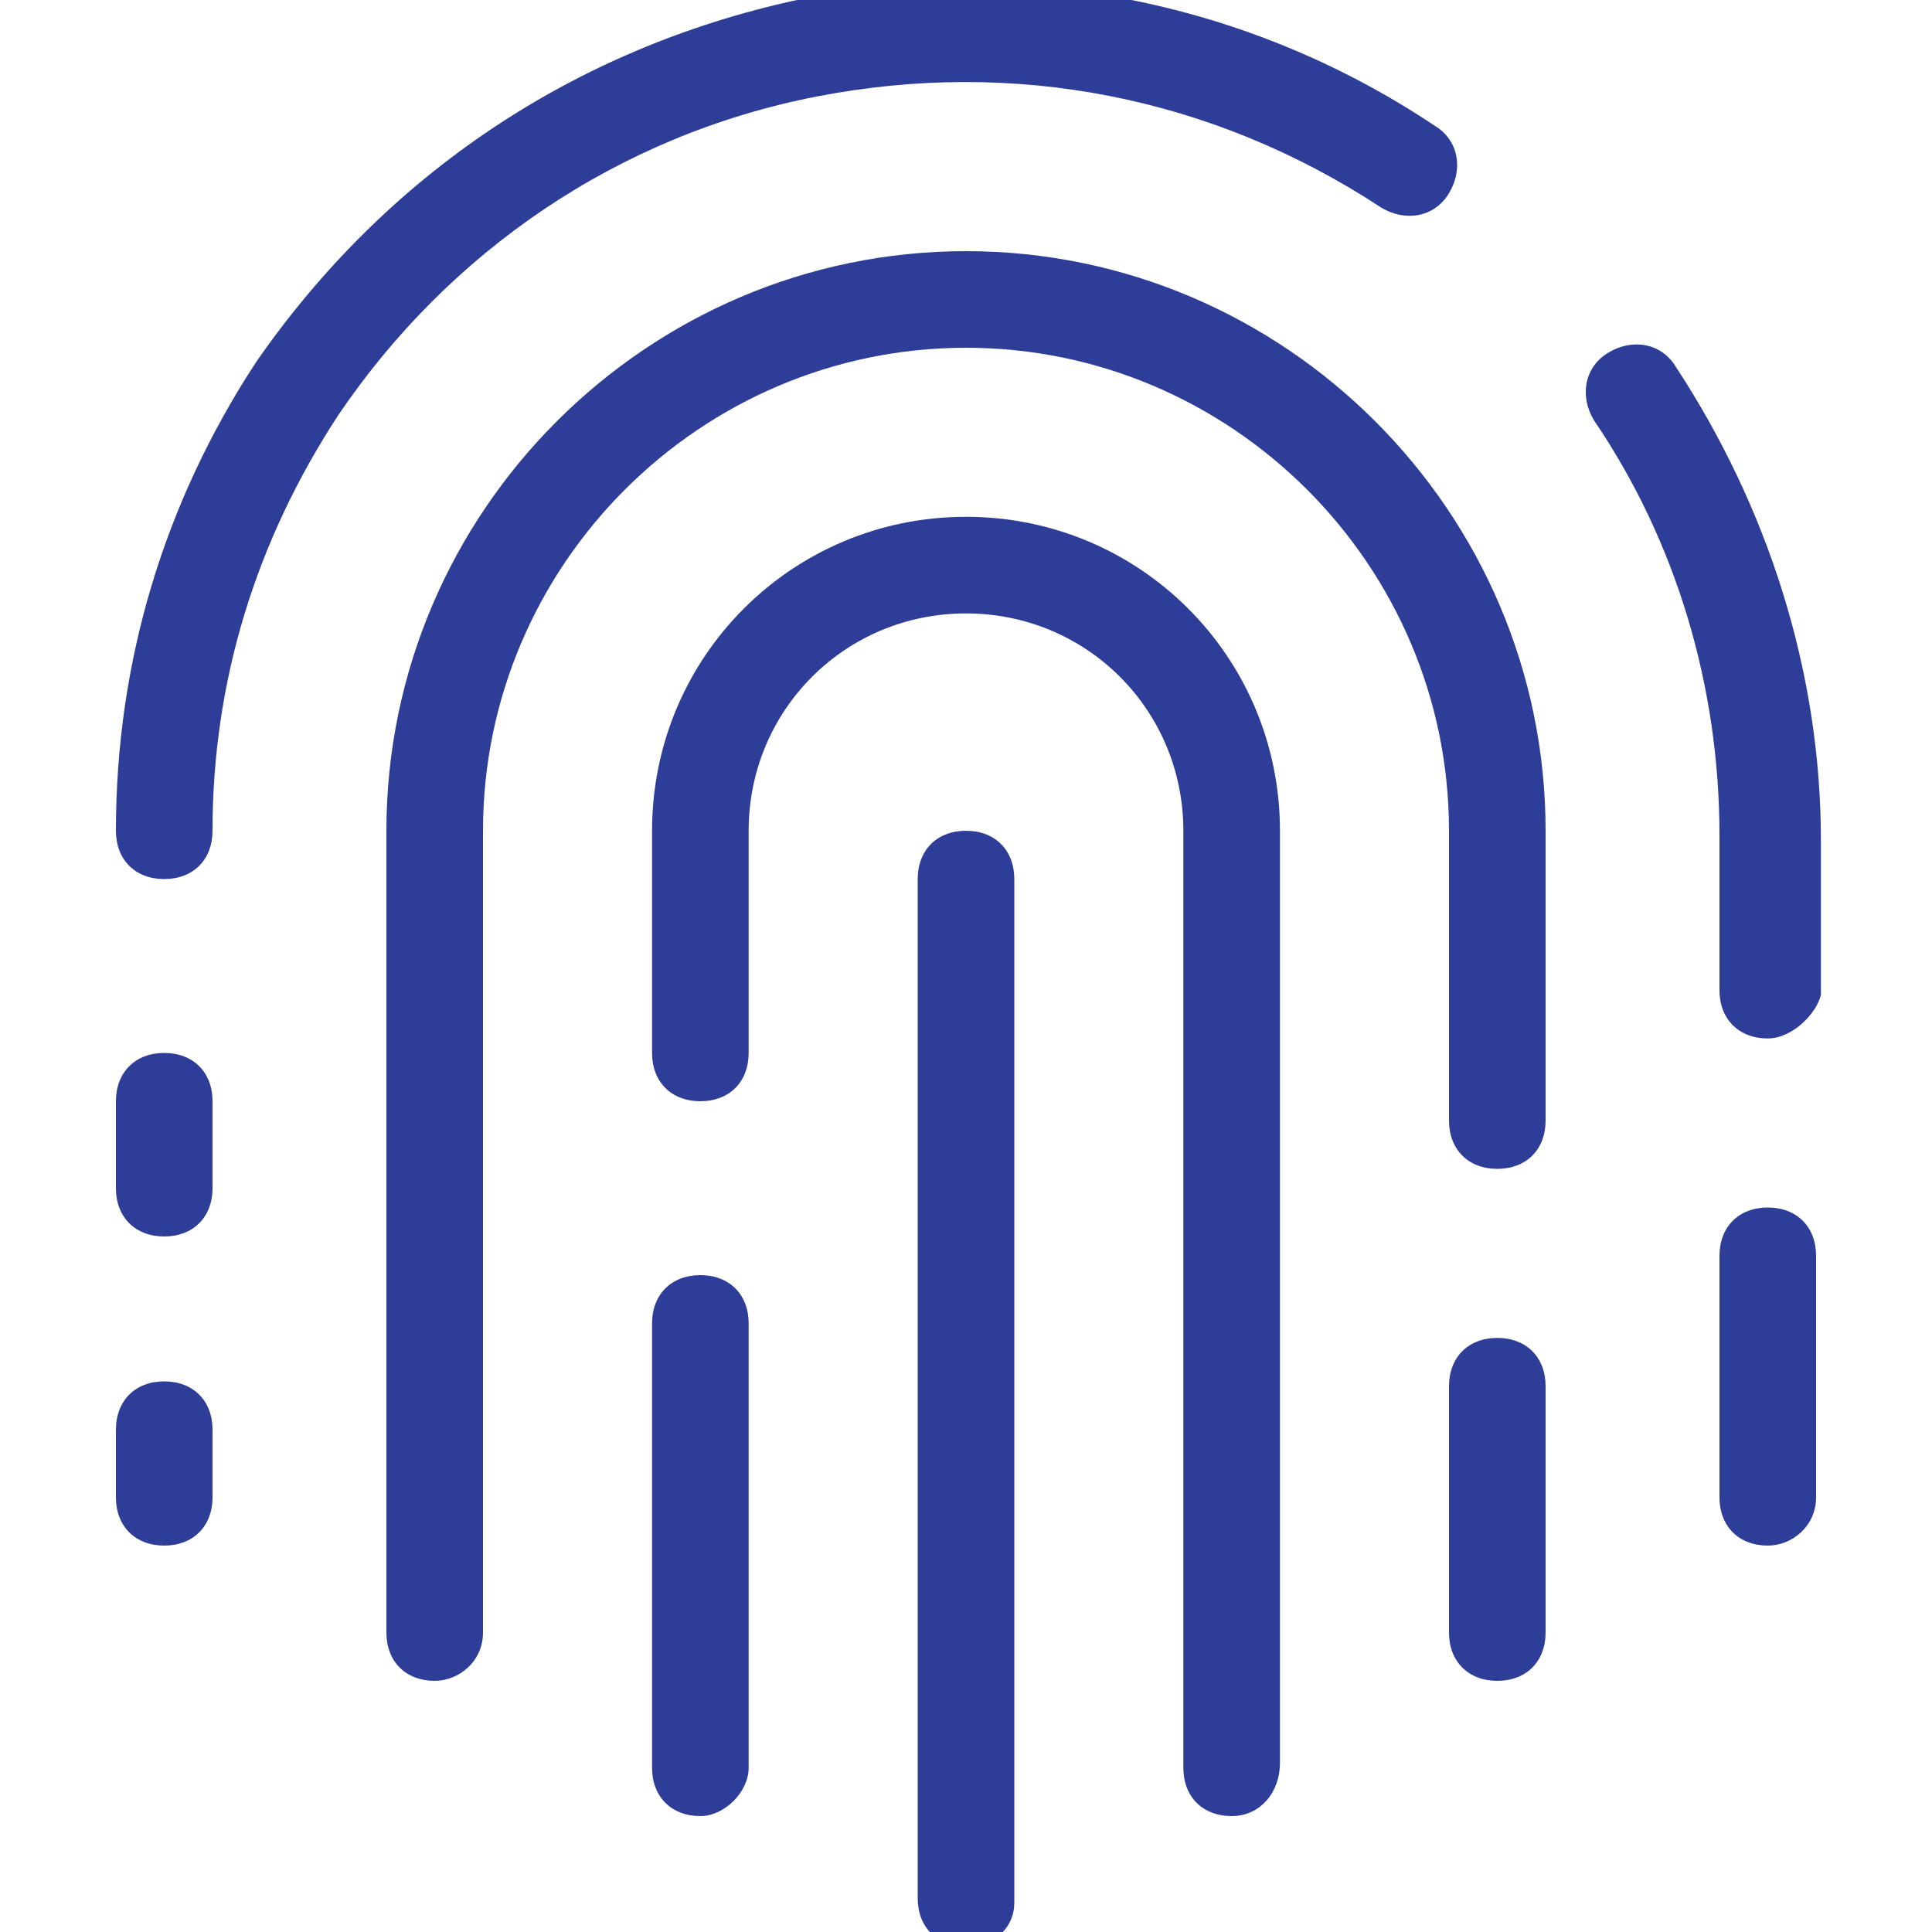
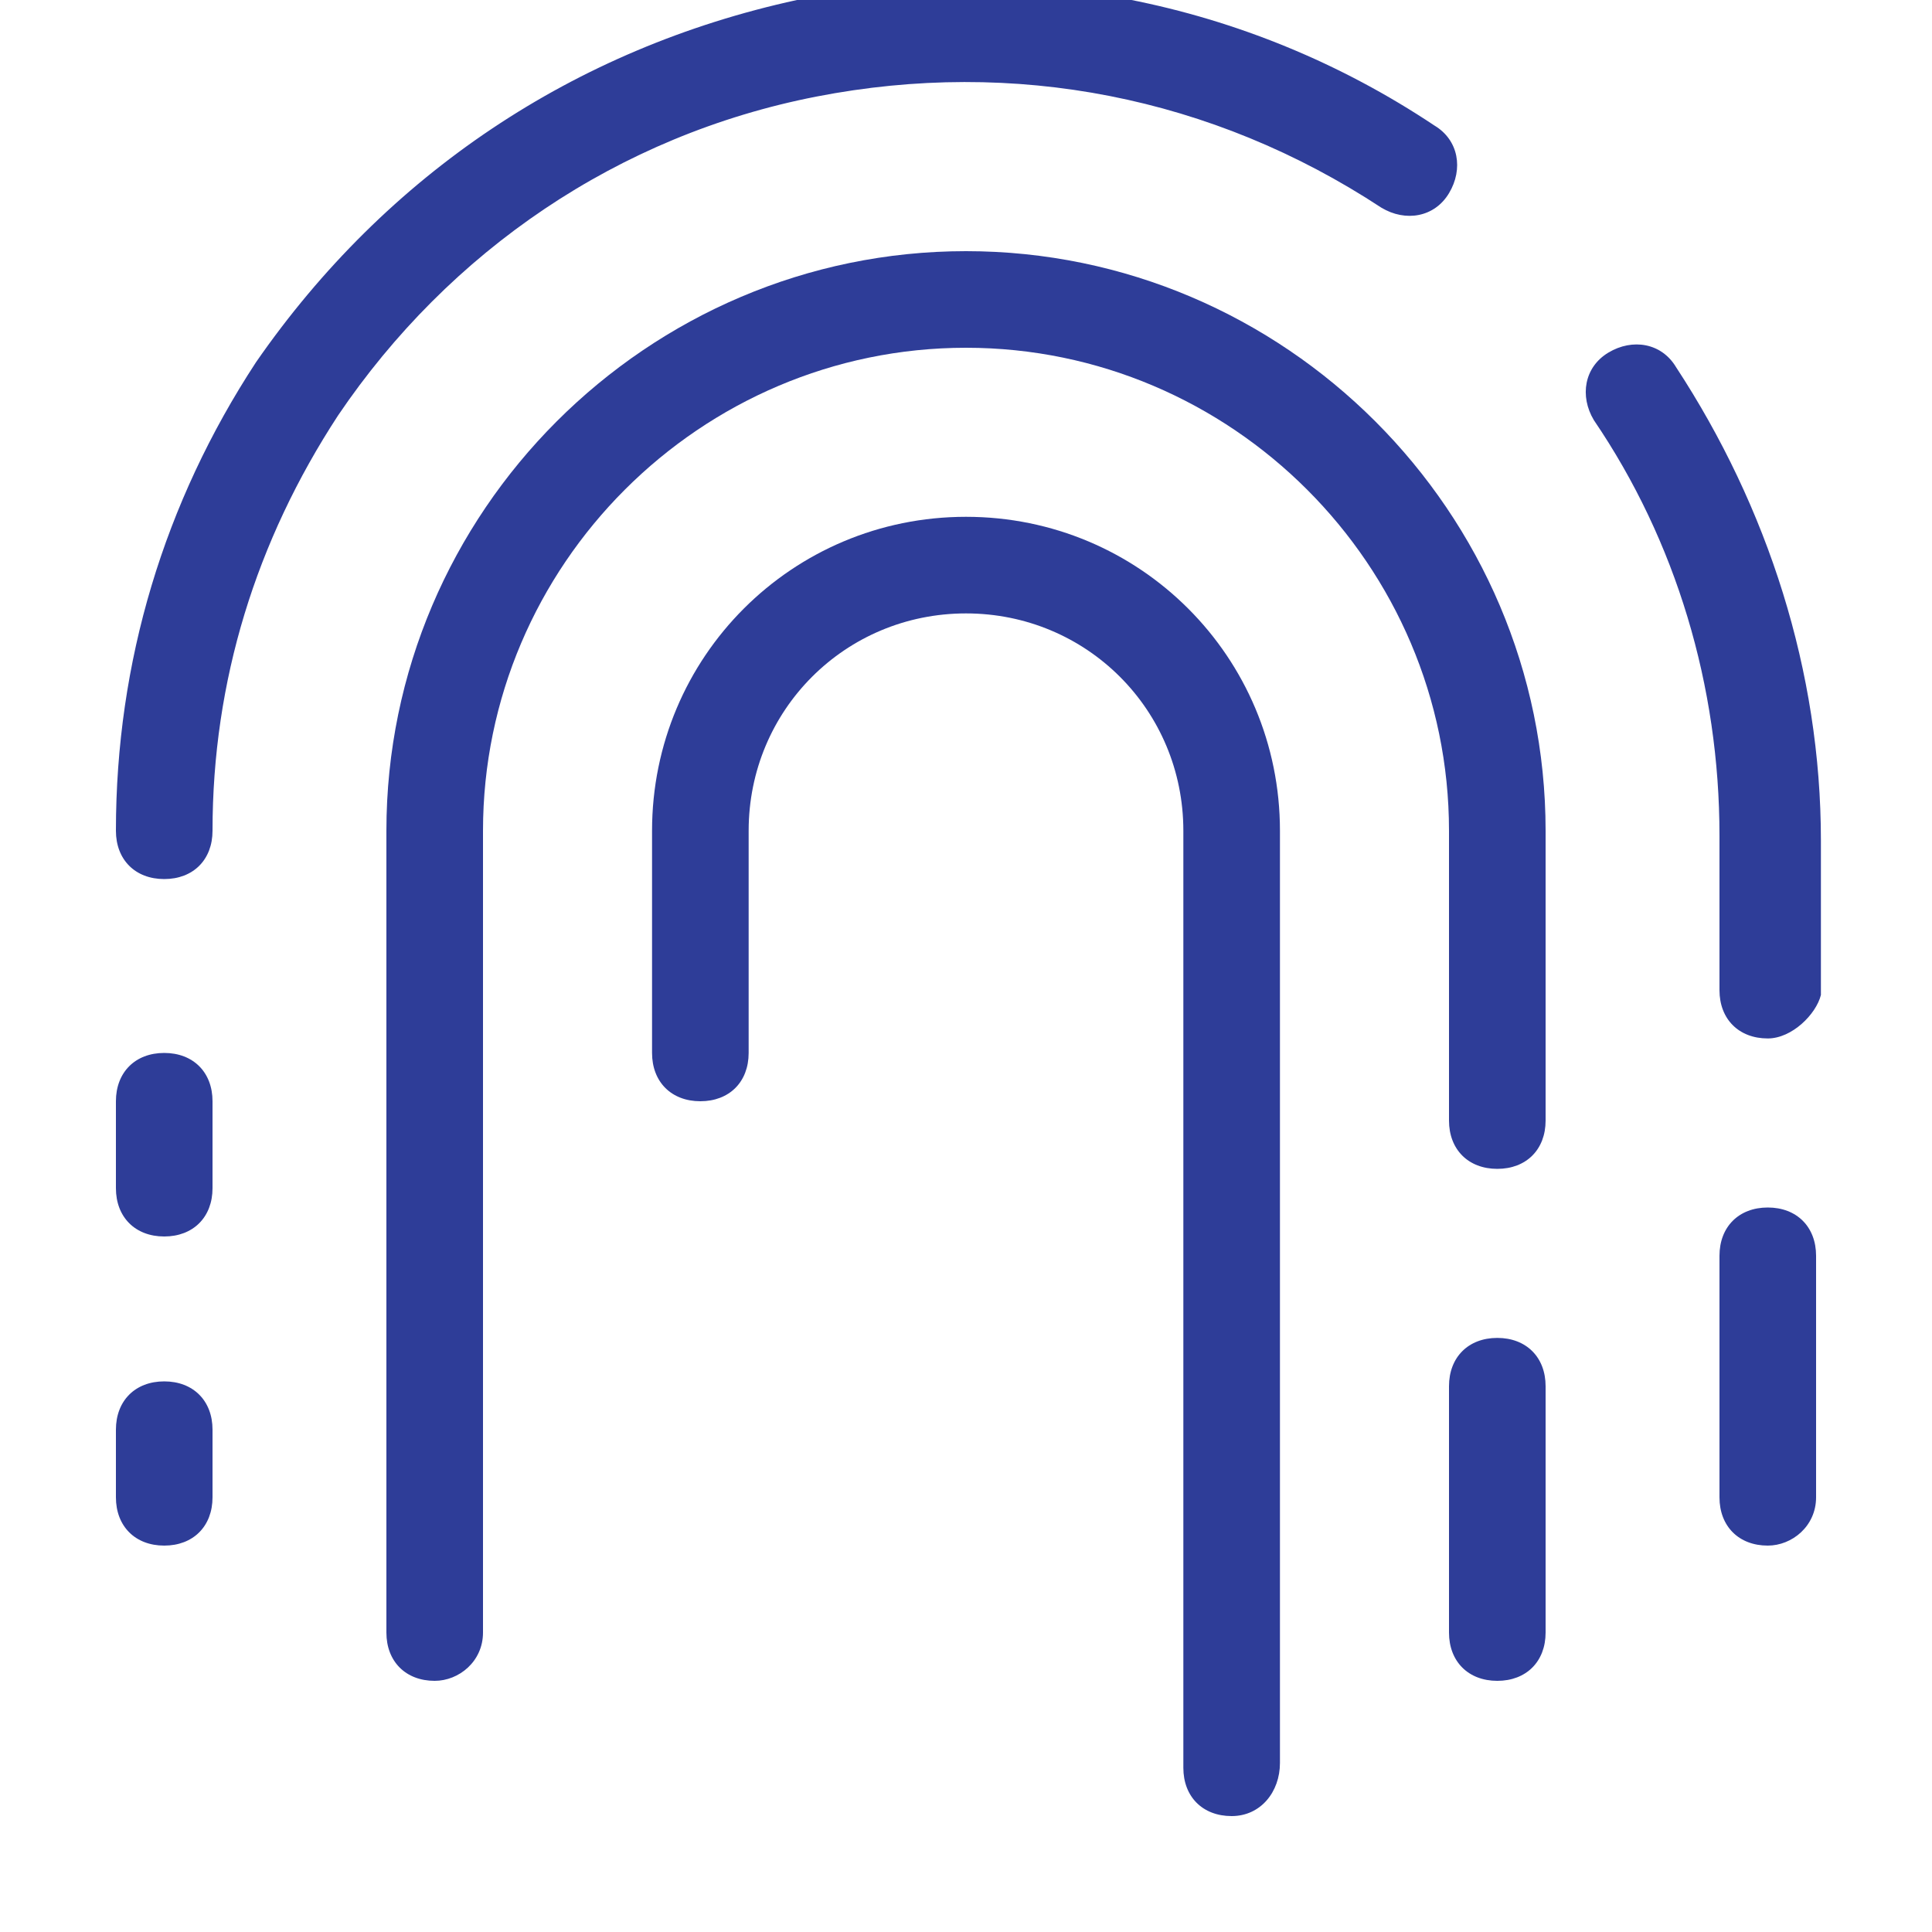
<svg xmlns="http://www.w3.org/2000/svg" id="Layer_1" x="0px" y="0px" viewBox="0 0 40 40" style="enable-background:new 0 0 40 40;" xml:space="preserve">
  <style type="text/css"> .st0{fill:#2E3D98;} .st1{fill:none;stroke:#000000;stroke-linecap:round;stroke-linejoin:round;} </style>
  <g>
    <path class="st0" d="M3.4,25.6c-0.6,0-1-0.4-1-1v-1.8c0-0.6,0.4-1,1-1s1,0.4,1,1v1.8C4.4,25.2,4,25.6,3.4,25.6z" />
    <path class="st0" d="M3.4,18.2c-0.6,0-1-0.4-1-1c0-3.5,1-6.8,2.9-9.7C8,3.6,11.9,1,16.5,0c4.6-0.9,9.3,0,13.2,2.6 C30.2,2.9,30.3,3.5,30,4c-0.3,0.5-0.9,0.6-1.4,0.3C25.1,2,21,1.2,16.9,2C12.8,2.8,9.3,5.2,7,8.6c-1.7,2.6-2.6,5.5-2.6,8.6 C4.4,17.8,4,18.2,3.4,18.2z" />
    <path class="st0" d="M36.6,21.5c-0.6,0-1-0.4-1-1v-3.2c0-3.1-0.9-6.1-2.6-8.6c-0.3-0.5-0.2-1.1,0.3-1.4c0.5-0.3,1.1-0.2,1.4,0.3 c1.9,2.9,3,6.3,3,9.8v3.2C37.6,21,37.1,21.5,36.6,21.5z" />
    <path class="st0" d="M36.6,32c-0.6,0-1-0.4-1-1V26c0-0.6,0.4-1,1-1s1,0.4,1,1V31C37.6,31.6,37.1,32,36.6,32z" />
    <path class="st0" d="M9,34.8c-0.6,0-1-0.4-1-1V17.2c0-6.6,5.4-12,12-12c6.6,0,12,5.4,12,12v6c0,0.6-0.4,1-1,1s-1-0.4-1-1v-6 c0-5.5-4.5-10-10-10s-10,4.5-10,10v16.6C10,34.4,9.5,34.8,9,34.8z" />
    <path class="st0" d="M31,34.8c-0.6,0-1-0.4-1-1v-5.1c0-0.6,0.4-1,1-1s1,0.4,1,1v5.1C32,34.4,31.6,34.8,31,34.8z" />
-     <path class="st0" d="M14.5,37.6c-0.6,0-1-0.4-1-1v-9.2c0-0.6,0.4-1,1-1s1,0.4,1,1v9.2C15.5,37.1,15,37.6,14.5,37.6z" />
    <path class="st0" d="M25.5,37.6c-0.6,0-1-0.4-1-1V17.2c0-2.5-2-4.5-4.5-4.5c-2.5,0-4.5,2-4.5,4.5v4.6c0,0.6-0.4,1-1,1s-1-0.4-1-1 v-4.6c0-3.6,2.9-6.5,6.5-6.5s6.5,2.9,6.5,6.5v19.3C26.5,37.1,26.1,37.6,25.5,37.6z" />
-     <path class="st0" d="M20,40.3c-0.6,0-1-0.4-1-1V18.2c0-0.6,0.4-1,1-1s1,0.4,1,1v21.2C21,39.9,20.6,40.3,20,40.3z" />
    <path class="st0" d="M3.4,32c-0.6,0-1-0.4-1-1v-1.4c0-0.6,0.4-1,1-1s1,0.4,1,1V31C4.4,31.6,4,32,3.4,32z" />
  </g>
  <circle class="st1" cx="148.6" cy="13.5" r="18.7" />
</svg>